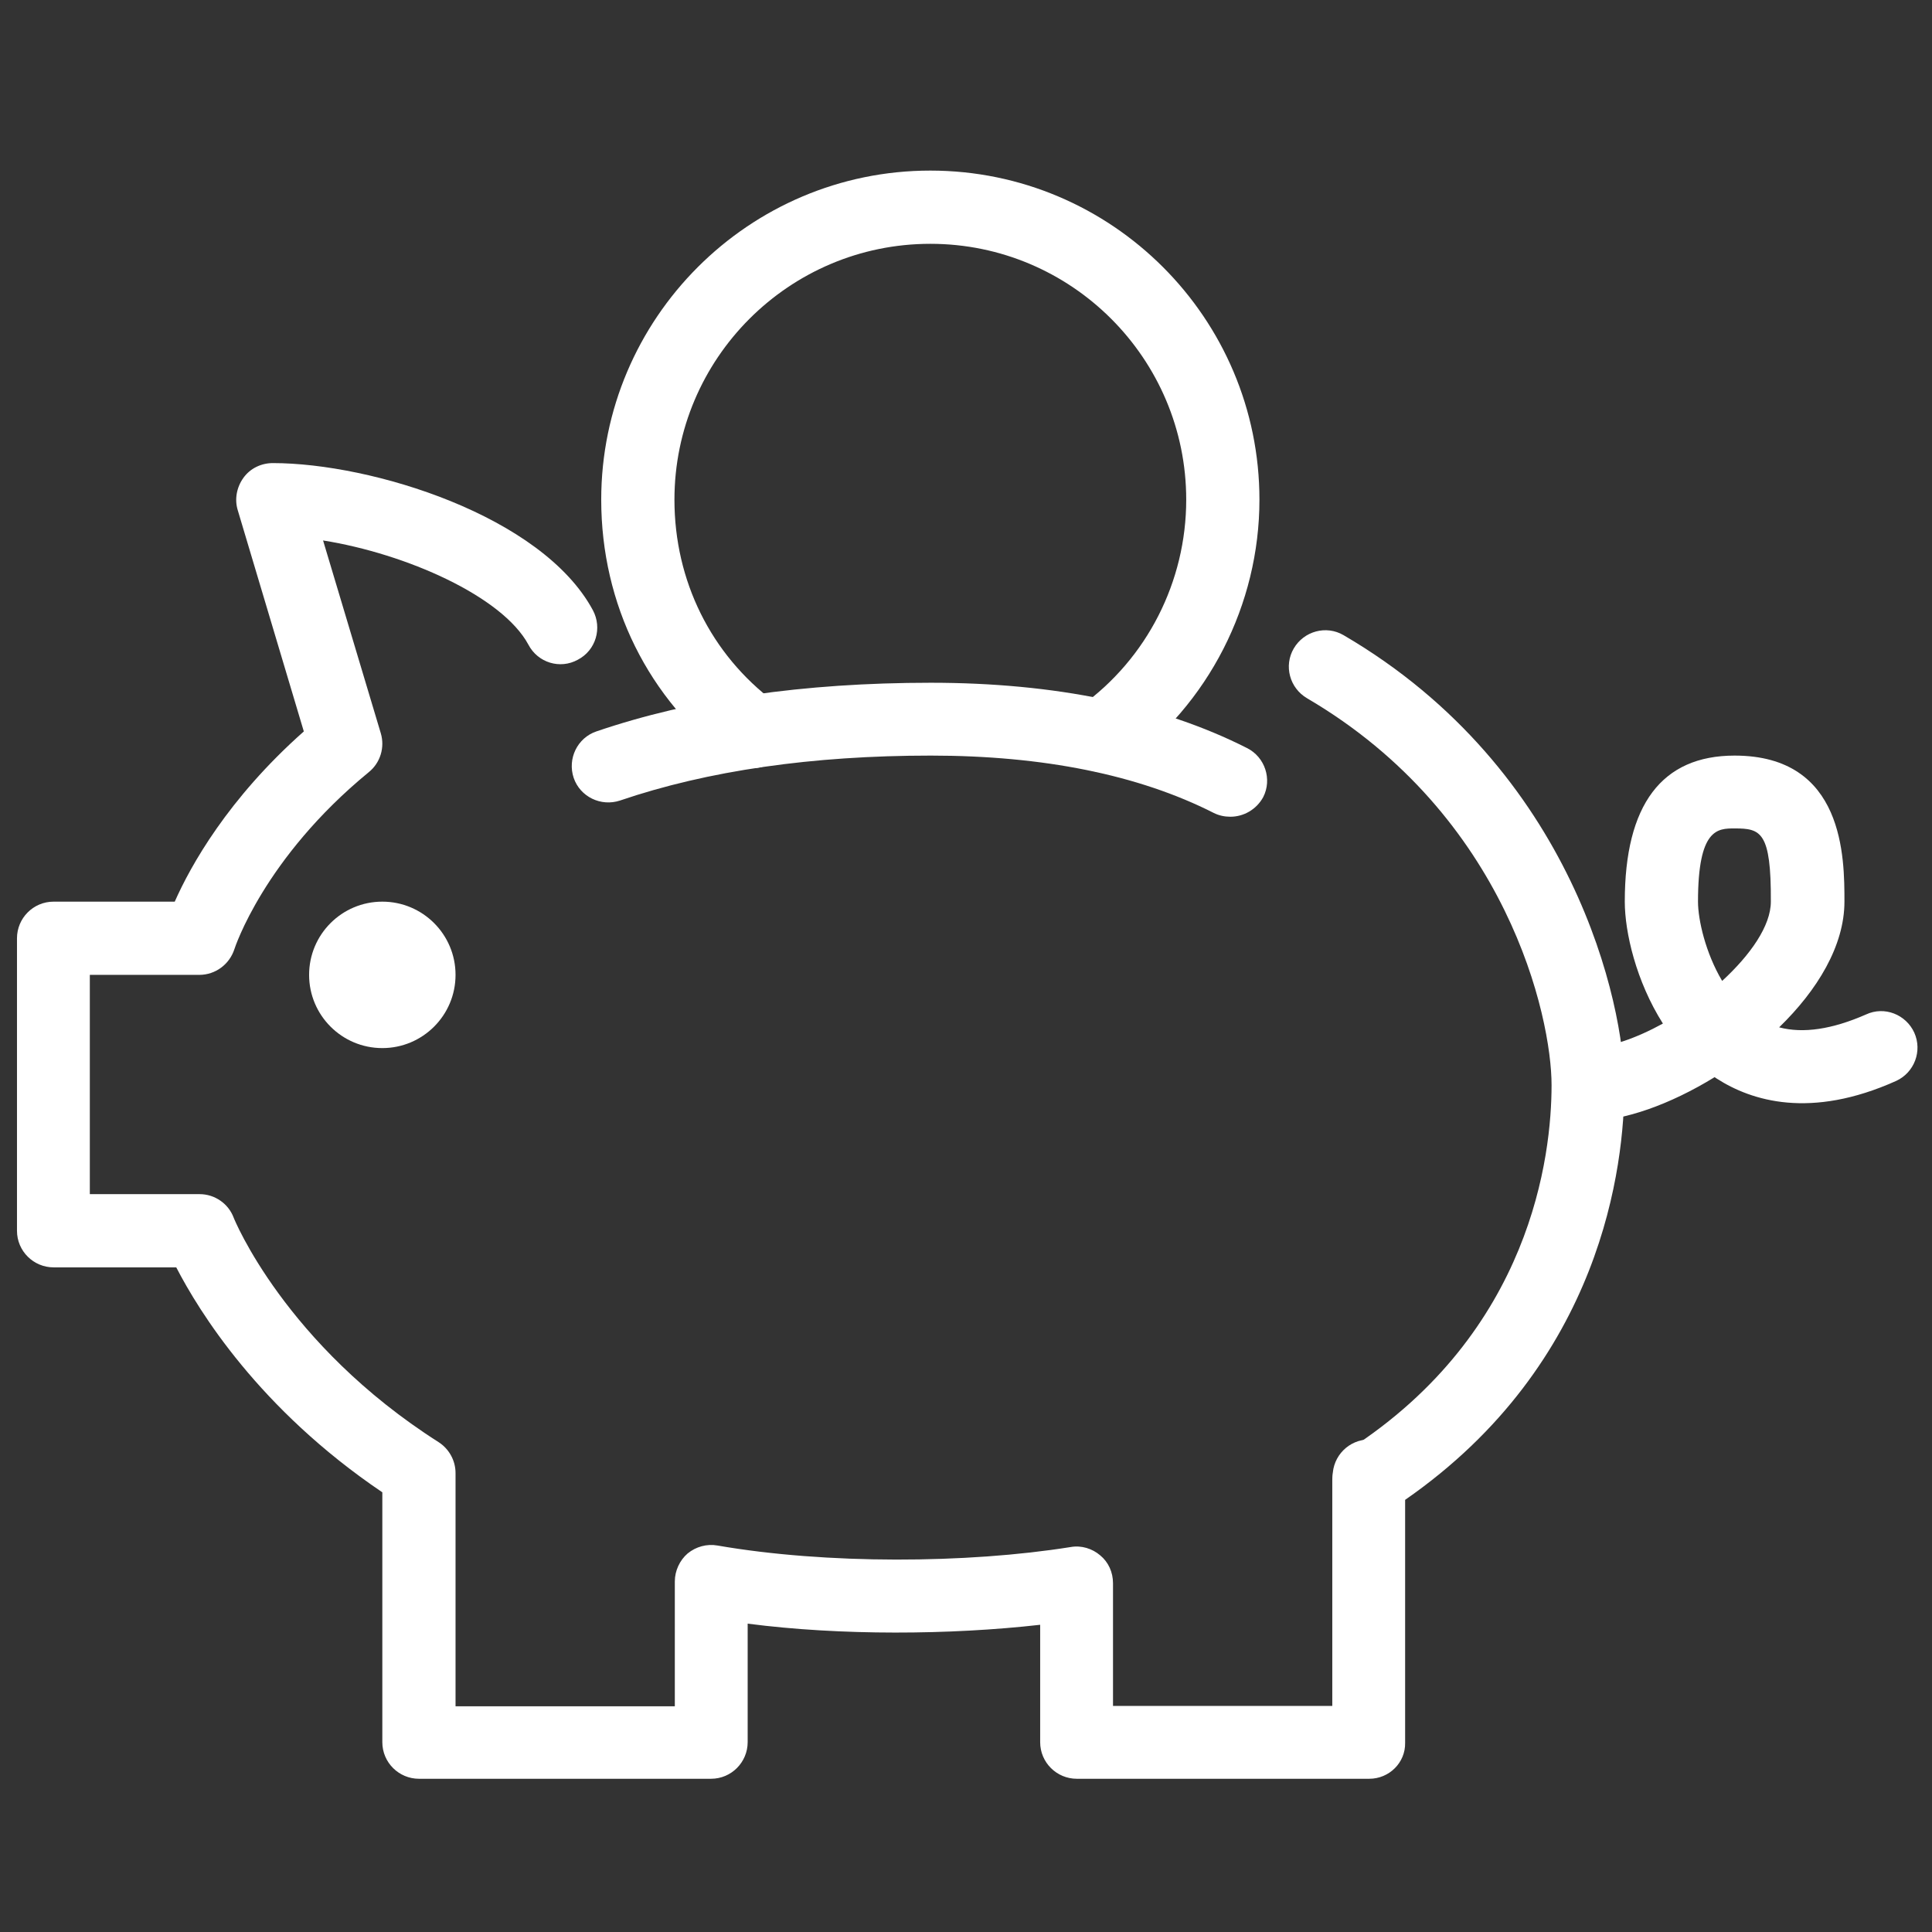
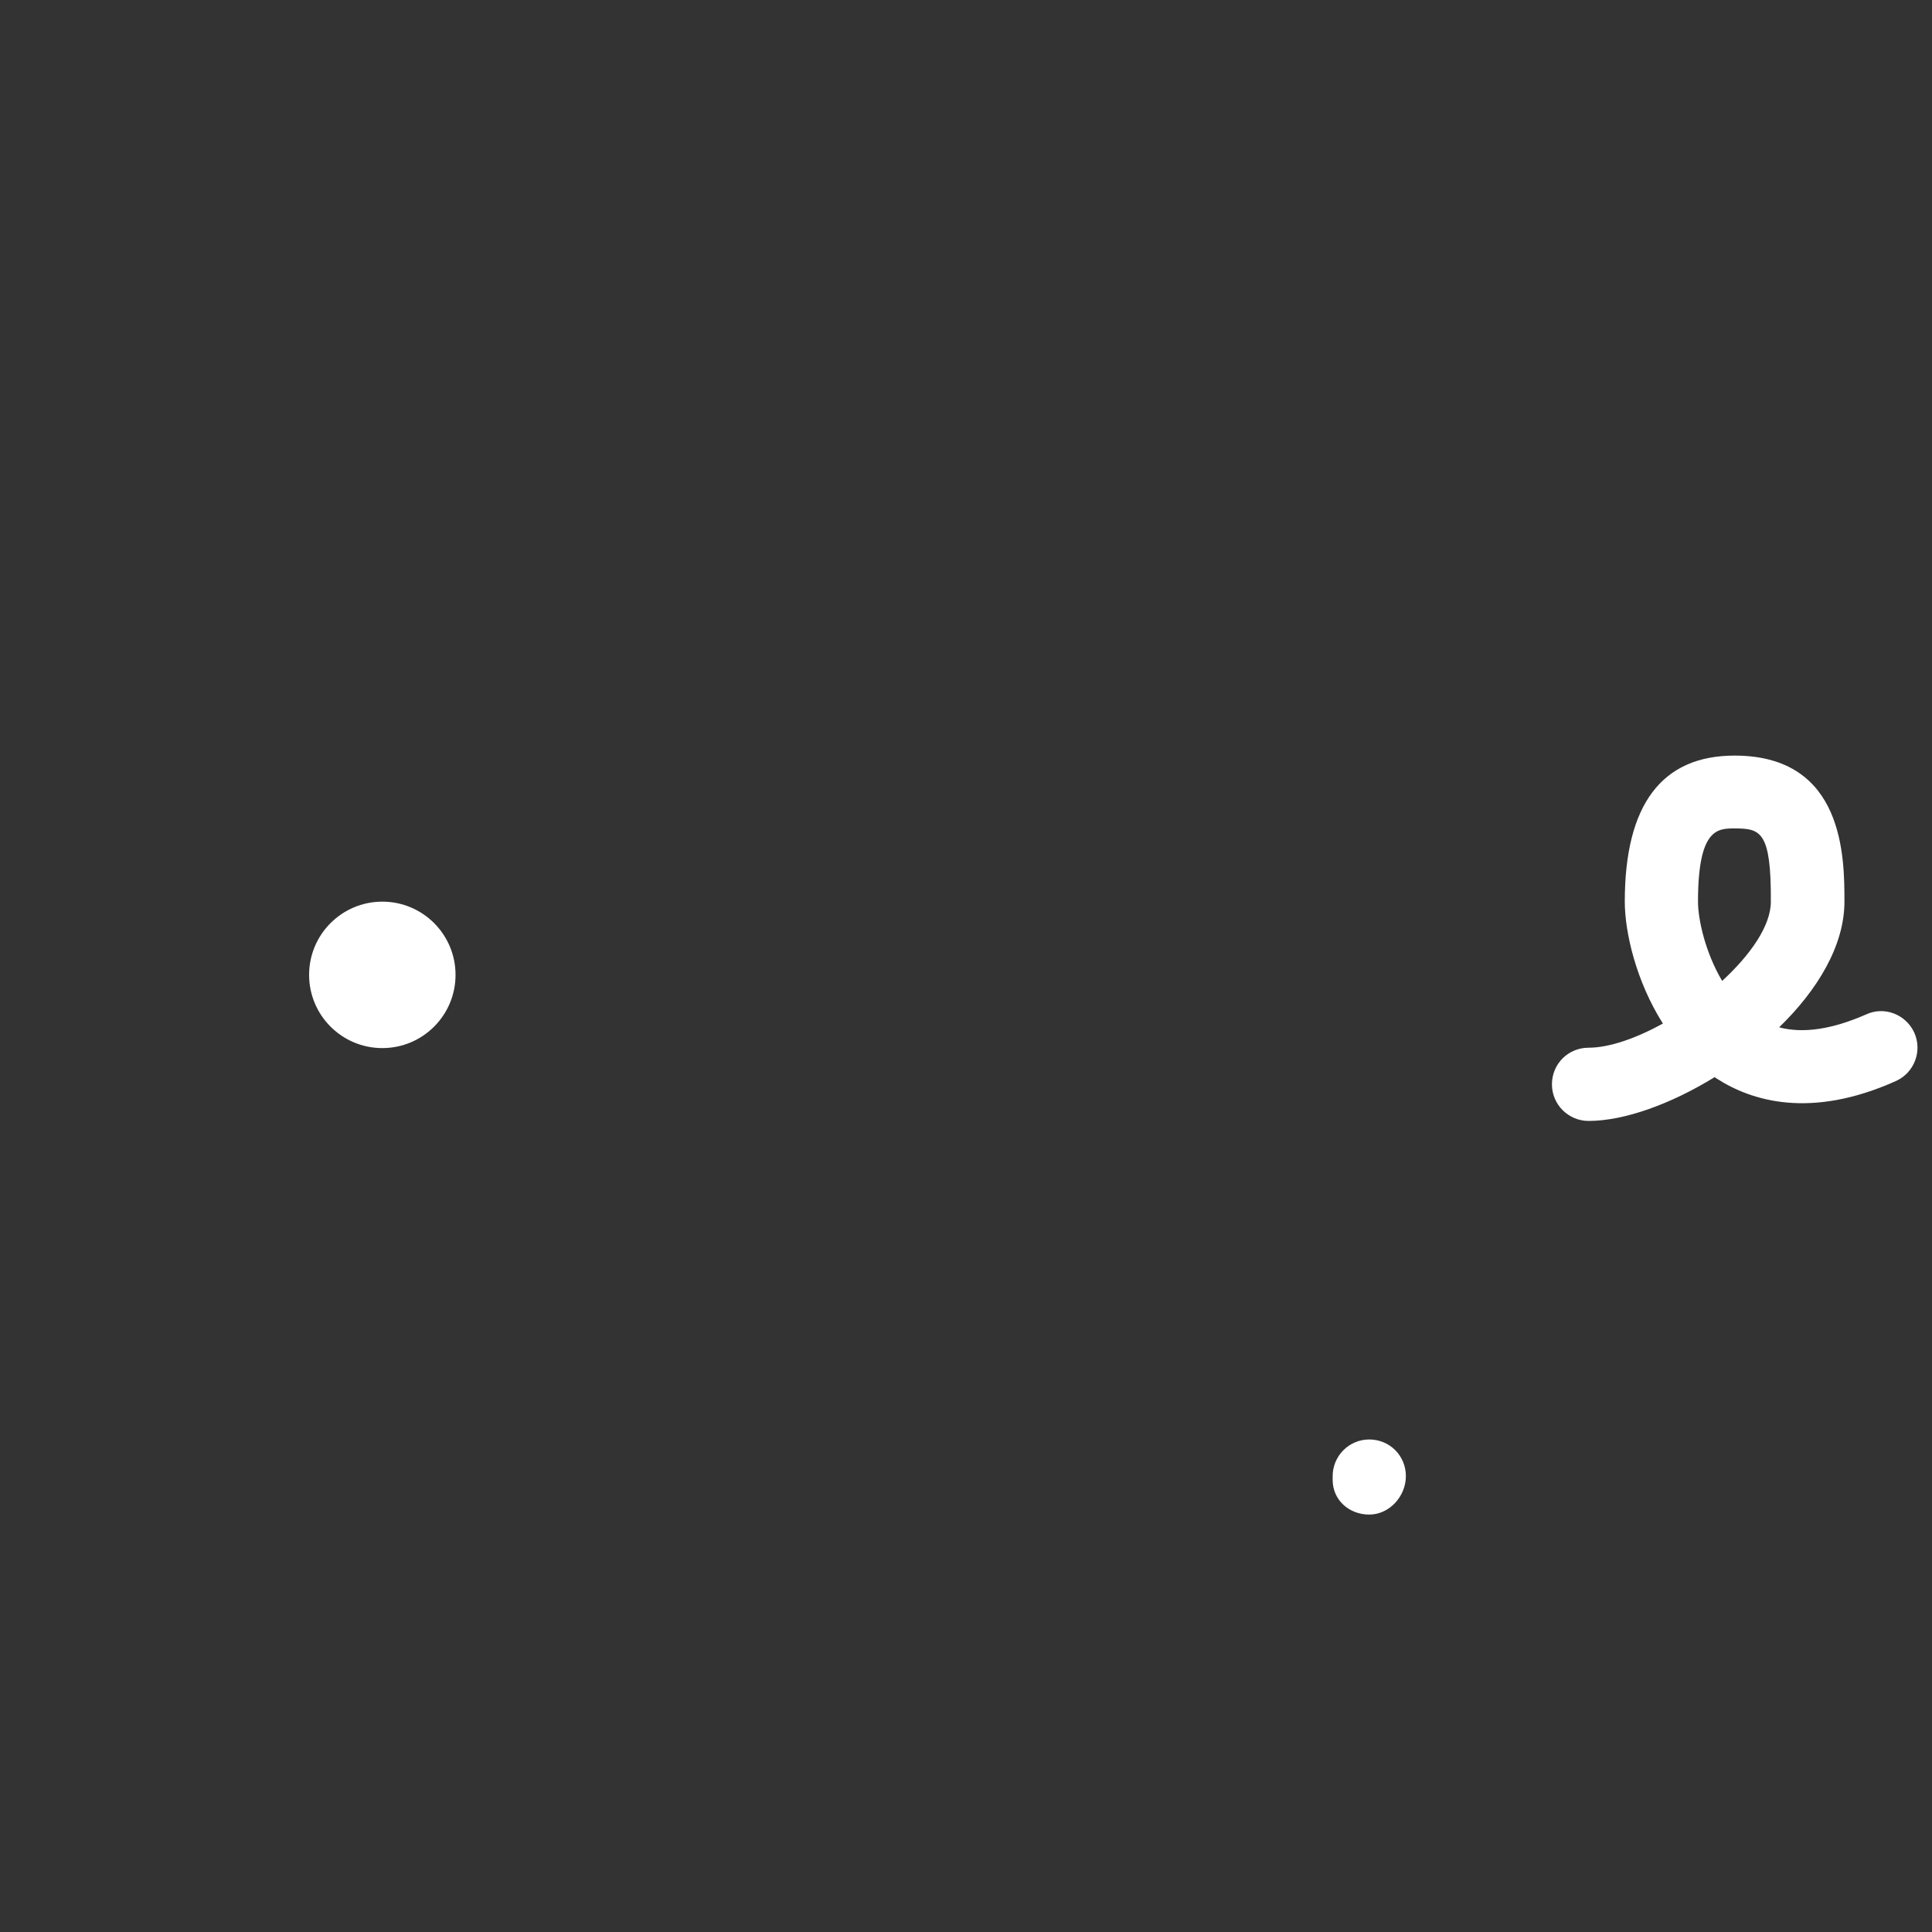
<svg xmlns="http://www.w3.org/2000/svg" version="1.1" id="Capa_1" x="0px" y="0px" viewBox="0 0 511.9 512" style="enable-background:new 0 0 511.9 512;" xml:space="preserve">
  <rect x="0" y="0" width="511.9" height="512" fill="#333333" stroke="none" />
  <style type="text/css">
	.st0{fill:#FFFFFF;}
</style>
  <g>
    <g>
      <path class="st0" d="M362.8,401.3c-5.3,0-9.7-3.8-9.7-9.2v-1c0-5.3,4.3-9.7,9.7-9.7s9.7,4.3,9.7,9.7S368.1,401.3,362.8,401.3z" />
    </g>
    <g>
-       <path class="st0" d="M362.8,471.3h-77.5c-5.3,0-9.7-4.3-9.7-9.7v-31.1c-23.8,2.7-52.9,2.9-77.5-0.3v31.4c0,5.3-4.3,9.7-9.7,9.7    H111c-5.3,0-9.7-4.3-9.7-9.7v-66.2c-32.7-22.1-48.6-48-54.6-59.6H14.2c-5.3,0-9.7-4.3-9.7-9.7v-77.5c0-5.3,4.3-9.7,9.7-9.7h32.1    c4.2-9.5,14.1-27.3,34.2-45.1L63,135.2c-0.9-2.9-0.3-6.1,1.5-8.6c1.8-2.5,4.7-3.9,7.8-3.9c26.1,0,71.3,13.9,84.8,39    c2.5,4.7,0.8,10.6-4,13.1c-4.7,2.6-10.6,0.8-13.1-4c-6.9-12.8-32.4-24.1-54.4-27.6l15.3,51.1c1.1,3.7-0.1,7.8-3.2,10.3    c-27.8,22.8-35.5,46.6-35.6,46.9c-1.3,4-5,6.8-9.3,6.8H23.8v58.1h29.1c4,0,7.6,2.5,9,6.2c0.1,0.3,13.6,33.6,54.3,59.5    c2.8,1.8,4.5,4.9,4.5,8.2v61.8h58.1V419c0-2.8,1.3-5.6,3.4-7.4c2.2-1.8,5.1-2.6,7.9-2.1c28.8,5,66.1,4.8,93.6,0.4    c2.8-0.5,5.7,0.4,7.8,2.2c2.2,1.8,3.4,4.5,3.4,7.4v32.5h58.1v-59.8c0-3.3,1.7-6.4,4.4-8.1c48.4-31.2,53.7-78,53.7-96.6    c0-18-11.7-71.4-64.8-102.5c-4.6-2.7-6.2-8.6-3.5-13.2c2.7-4.6,8.6-6.2,13.2-3.5c61.1,35.7,74.4,98.2,74.4,119.2    c0,21.2-5.8,73.6-58.1,109.9v64.4C372.4,467,368.1,471.3,362.8,471.3L362.8,471.3z" />
-     </g>
+       </g>
    <g>
-       <path class="st0" d="M326,216.4c-1.5,0-3-0.3-4.4-1c-19.9-10.1-45.2-15.2-75-15.2c-31.4,0-59.1,4-82.3,11.9    c-5.1,1.7-10.6-1-12.3-6c-1.7-5.1,1-10.6,6-12.3c25.2-8.6,55-12.9,88.6-12.9c32.9,0,61.1,5.8,83.8,17.3c4.8,2.4,6.7,8.3,4.3,13    C332.9,214.5,329.5,216.4,326,216.4L326,216.4z" />
-     </g>
+       </g>
    <g>
-       <path class="st0" d="M292.1,204.6c-3,0-6-1.4-7.9-4c-3.1-4.3-2.1-10.4,2.2-13.5c17.5-12.6,27.9-33,27.9-54.7    c0-37.4-30.4-67.8-67.8-67.8s-67.8,30.4-67.8,67.8c0,21.5,9.7,41,26.5,53.6c4.3,3.2,5.2,9.3,2,13.6c-3.2,4.3-9.3,5.2-13.6,2    c-21.8-16.3-34.3-41.5-34.3-69.2c0-48,39.1-87.2,87.2-87.2s87.2,39.1,87.2,87.2c0,27.8-13.5,54.2-36,70.4    C296,204,294,204.6,292.1,204.6z" />
-     </g>
+       </g>
    <g>
      <circle class="st0" cx="101.3" cy="258.3" r="19.4" />
    </g>
    <g>
      <path class="st0" d="M420.9,297c-5.3,0-9.7-4.3-9.7-9.7s4.3-9.7,9.7-9.7c5.5,0,12.6-2.5,19.7-6.4c-7.1-11.2-10.1-24.2-10.1-32.3    c0-25.7,9.8-38.7,29.1-38.7c29.1,0,29.1,27.1,29.1,38.7c0,11.7-7.2,23.5-17.3,33.3c6.4,1.7,14.1,0.5,23-3.4    c4.9-2.3,10.6,0,12.8,4.8c2.2,4.9,0,10.6-4.8,12.8c-22.7,10.2-38.3,5.3-47.5-0.6c-0.2-0.1-0.4-0.3-0.6-0.4    C442.6,292.6,430.3,297,420.9,297z M459.6,219.5c-4.5,0-9.7,0-9.7,19.4c0,4.8,2,13.6,6.4,21c7.5-6.9,12.9-14.6,12.9-21    C469.3,220.3,466.5,219.5,459.6,219.5z" />
    </g>
  </g>
</svg>